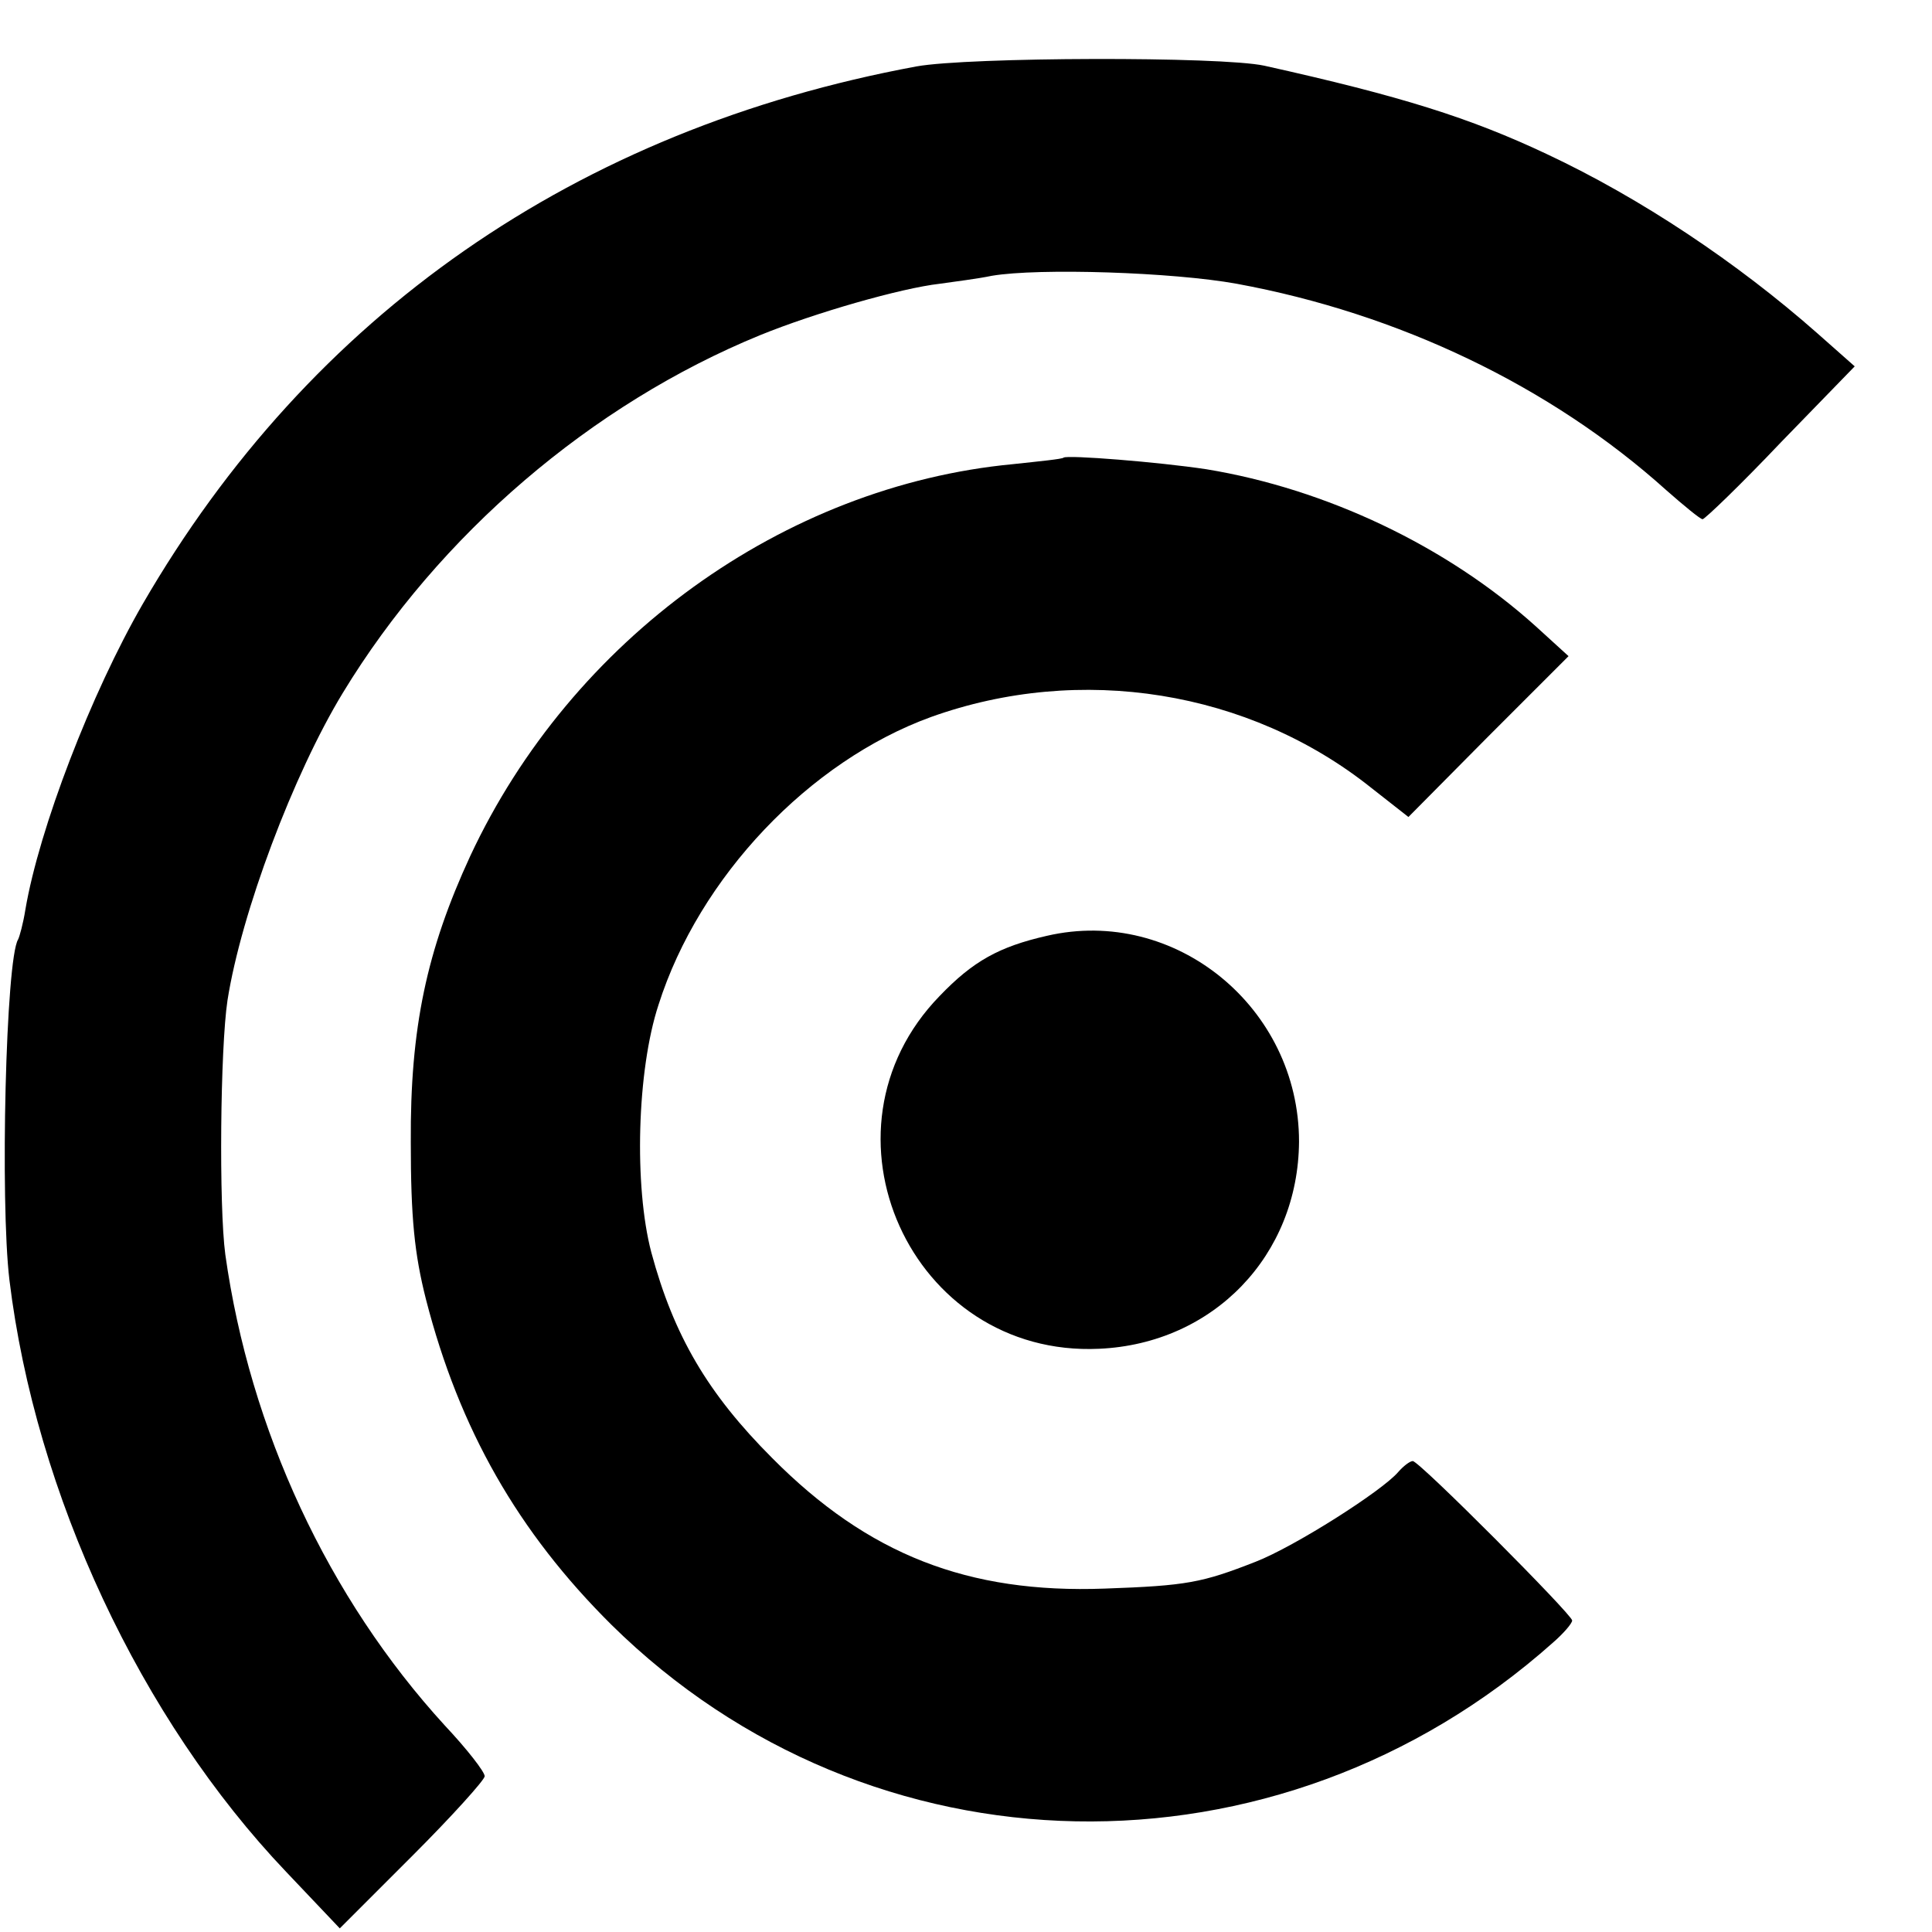
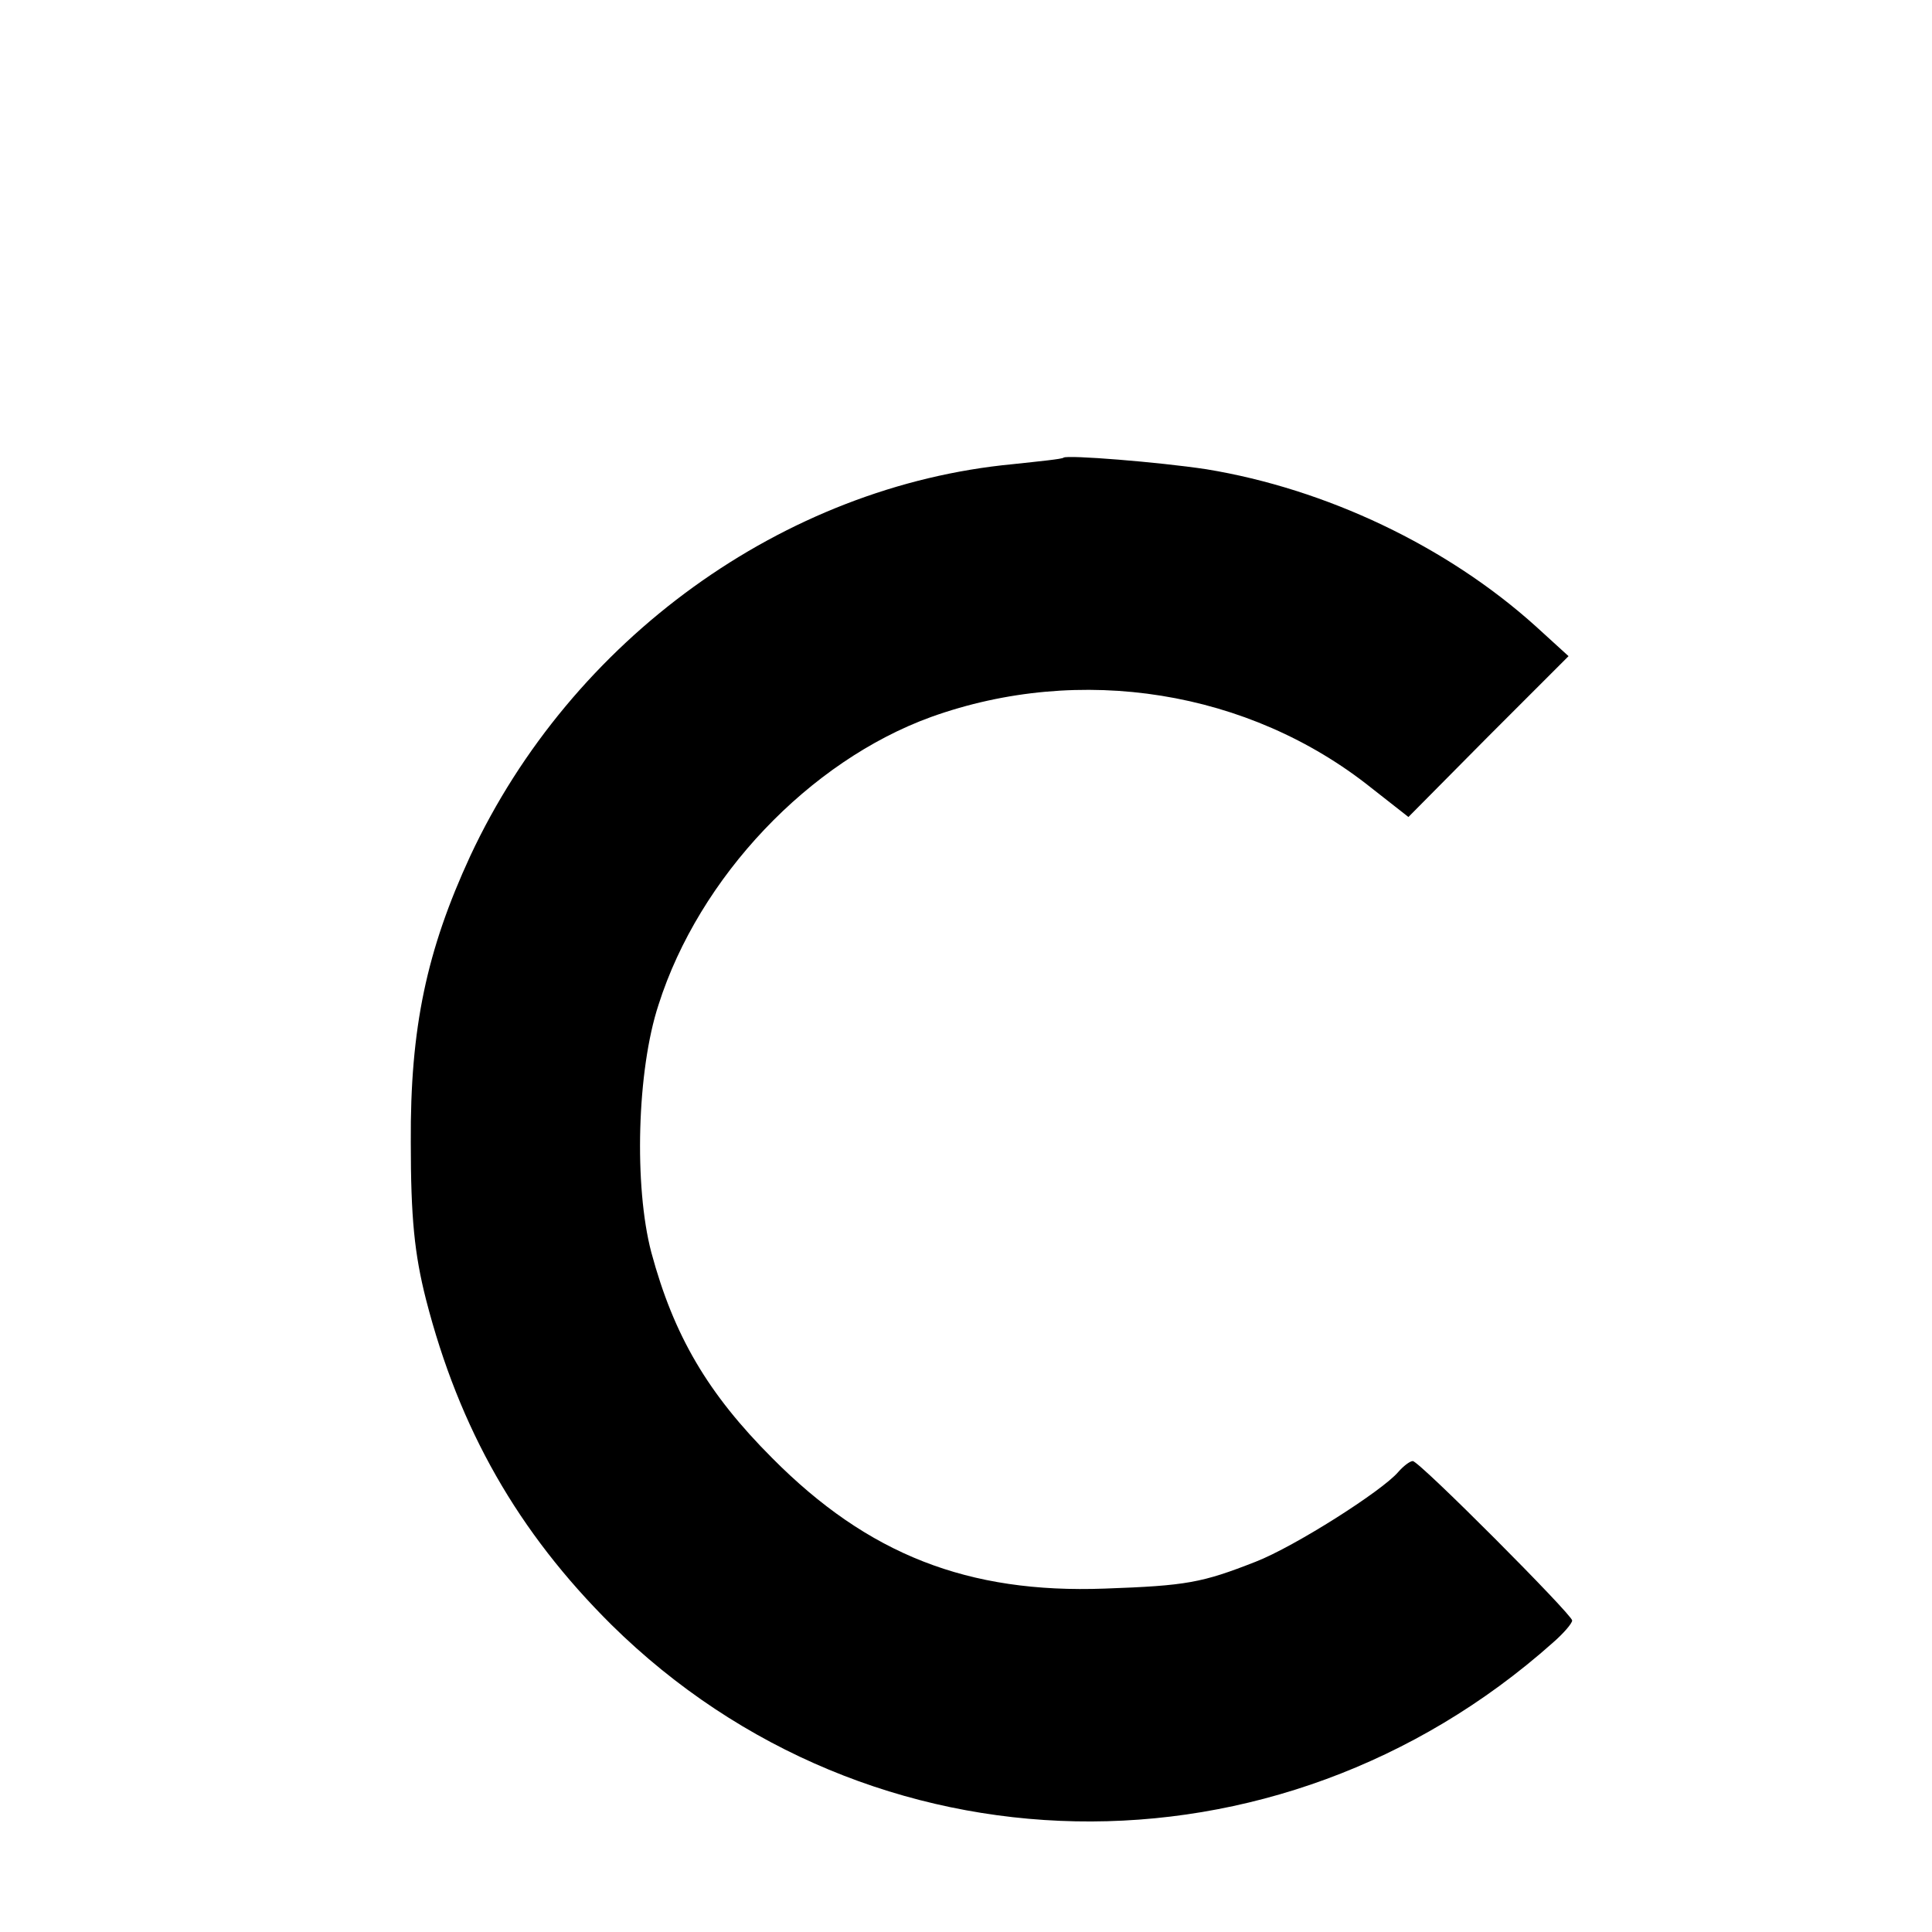
<svg xmlns="http://www.w3.org/2000/svg" version="1.0" width="16pt" height="16pt" viewBox="0 0 16 16" preserveAspectRatio="xMidYMid meet">
  <g transform="translate(0,16) scale(0.006,-0.006)" fill="#000000" stroke="none">
-     <path d="M1265 2575 c-470 -87 -837 -343 -1068 -742 -71 -123 -143 -310 -162 -422 -3 -19 -8 -37 -10 -41 -17 -27 -25 -361 -12 -470 36 -296 181 -606 382 -817 l74 -78 100 100 c55 55 100 105 100 110 0 6 -24 37 -55 70 -161 176 -269 408 -303 650 -9 67 -7 285 3 351 19 121 91 312 159 424 133 219 344 399 576 494 76 31 195 65 248 71 21 3 53 7 72 11 65 11 250 5 338 -11 223 -41 433 -141 593 -285 25 -22 47 -40 50 -40 3 0 52 47 108 106 l102 105 -52 46 c-110 97 -243 186 -373 247 -106 50 -201 80 -390 122 -60 13 -408 12 -480 -1z" />
    <path d="M1468 2035 c-2 -2 -33 -5 -70 -9 -316 -30 -609 -241 -749 -541 -60 -130 -83 -237 -82 -395 0 -104 5 -154 21 -217 46 -179 127 -321 256 -449 357 -352 919 -363 1299 -25 15 13 27 27 27 31 0 8 -211 220 -220 220 -4 0 -13 -7 -20 -15 -22 -26 -143 -103 -197 -124 -74 -29 -95 -33 -208 -37 -189 -7 -327 47 -459 180 -89 89 -136 169 -167 284 -24 91 -20 251 10 342 56 176 208 336 376 397 206 74 439 37 608 -98 l51 -40 110 111 111 111 -45 41 c-123 111 -290 190 -455 217 -66 10 -192 20 -197 16z" />
-     <path d="M1445 1375 c-66 -15 -102 -35 -148 -83 -181 -186 -40 -499 220 -487 158 7 275 129 276 286 0 185 -171 325 -348 284z" />
  </g>
</svg>